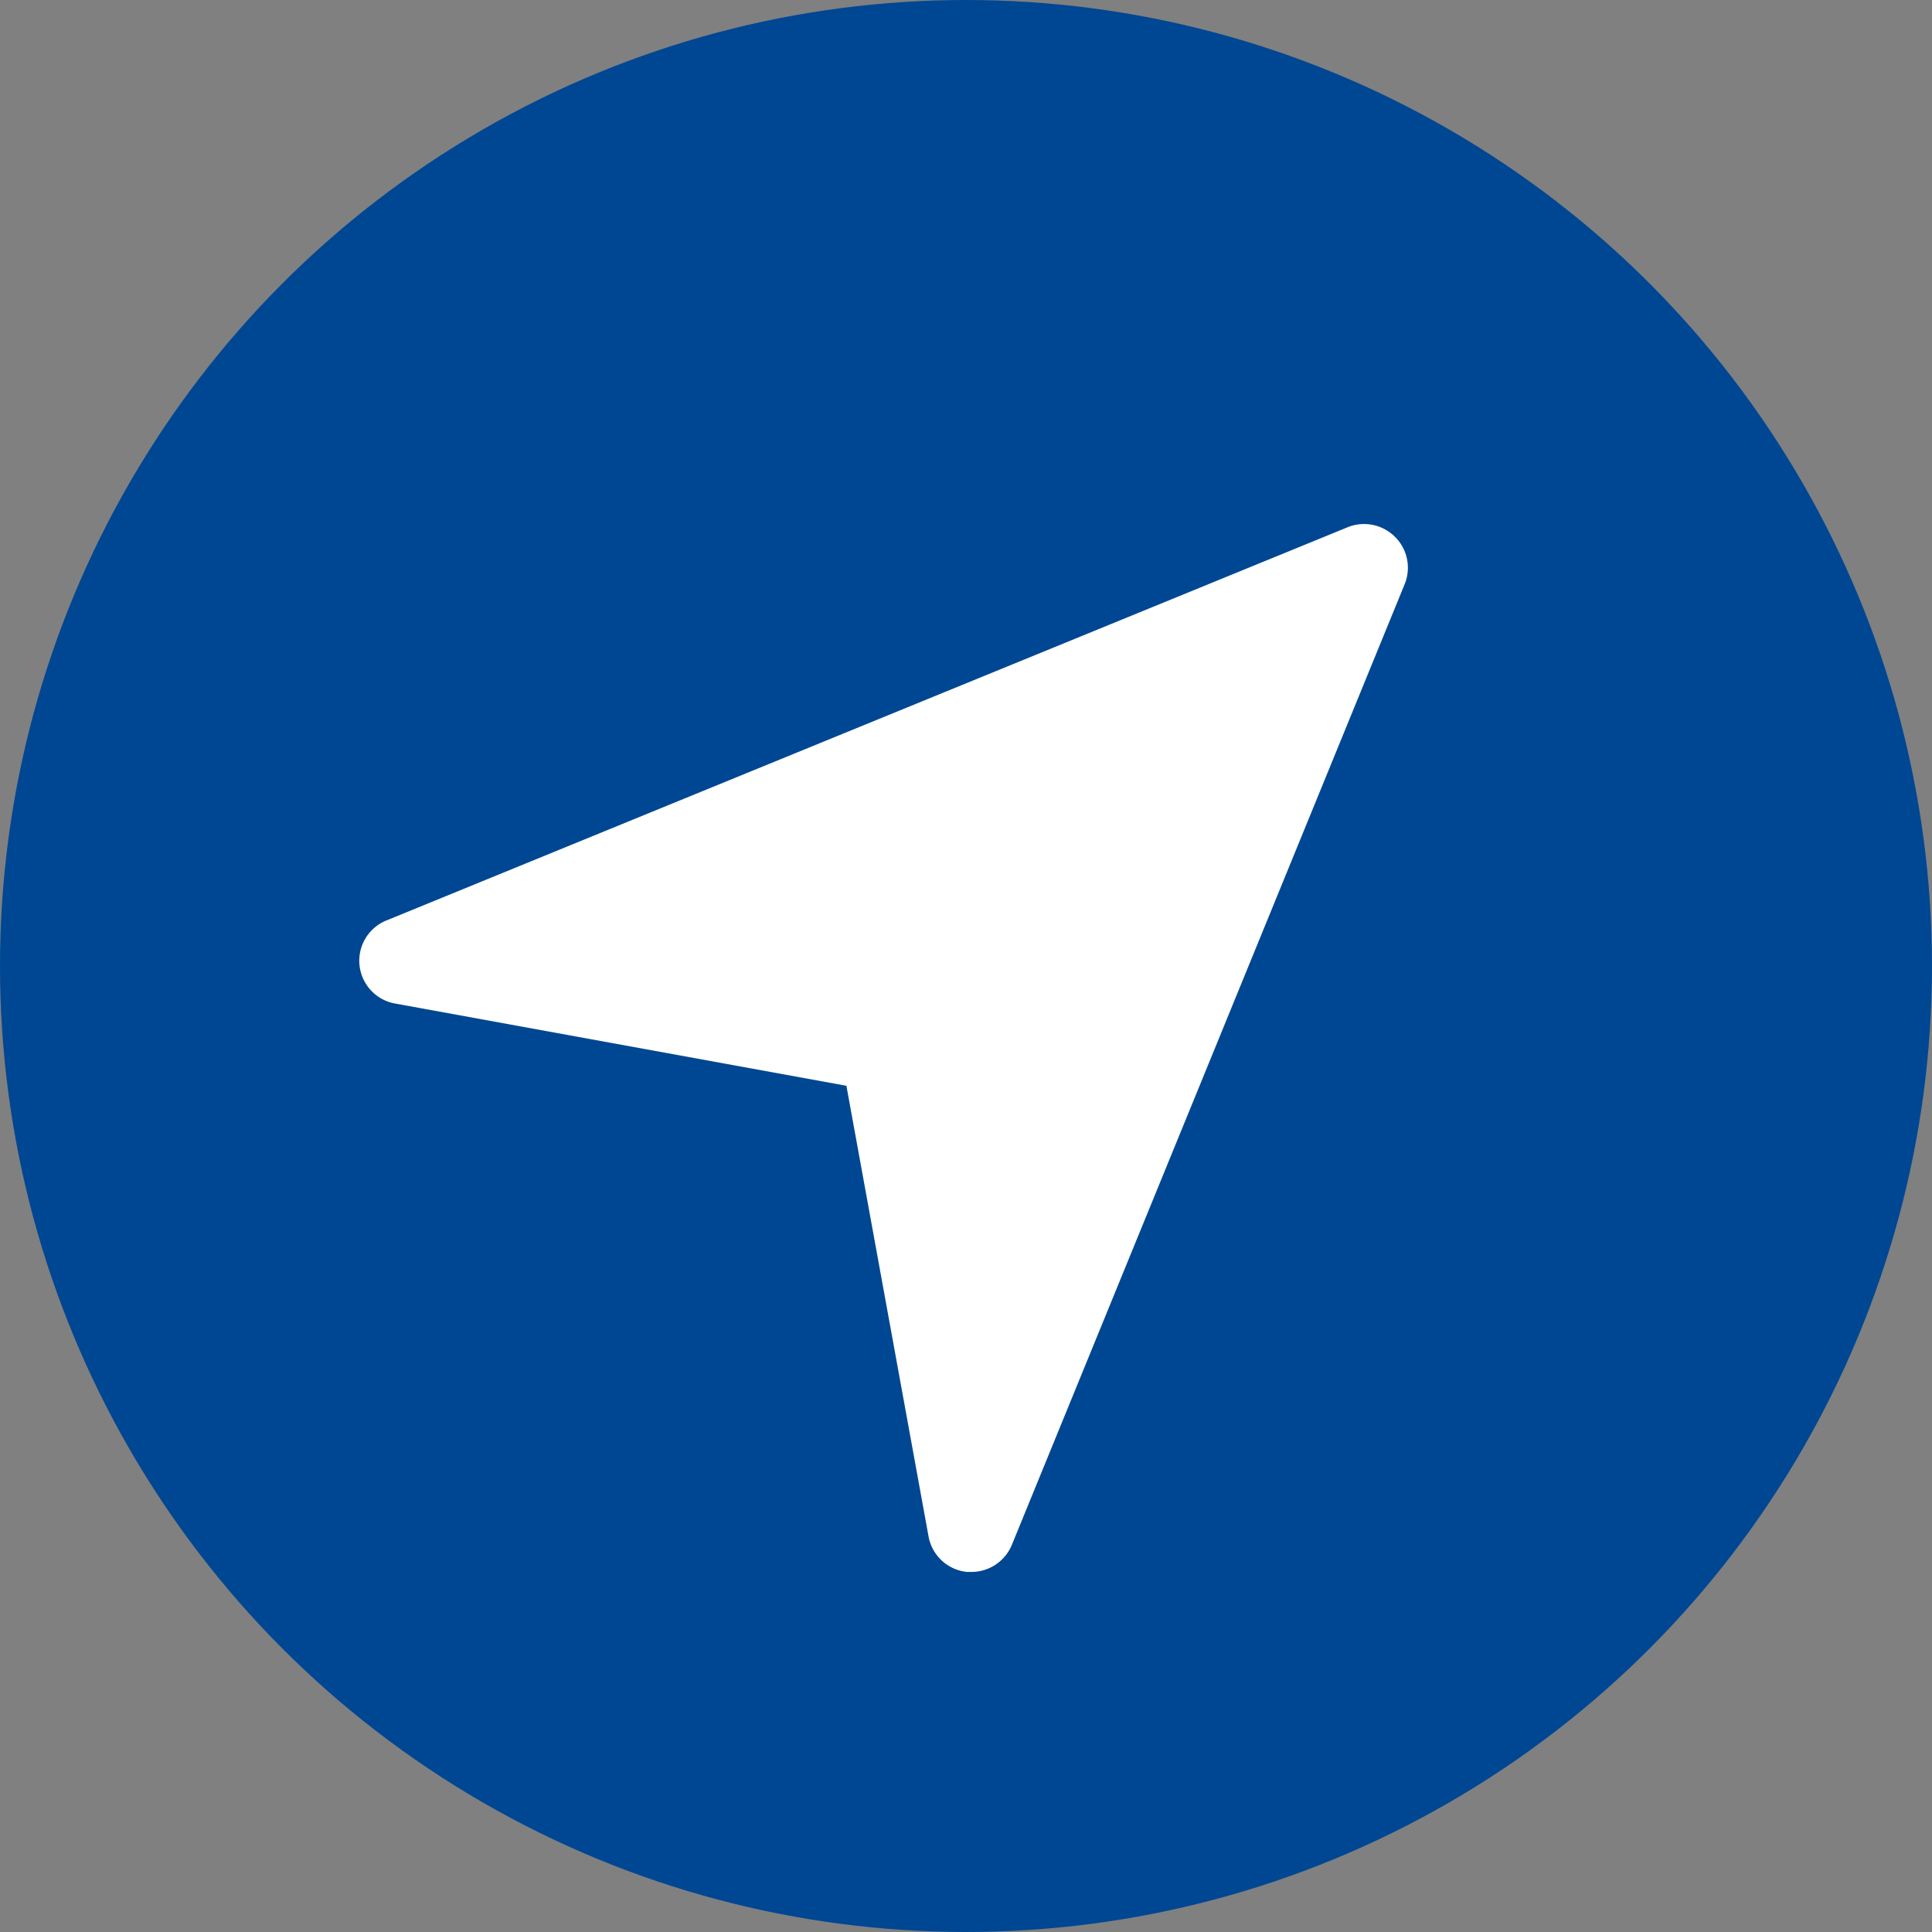
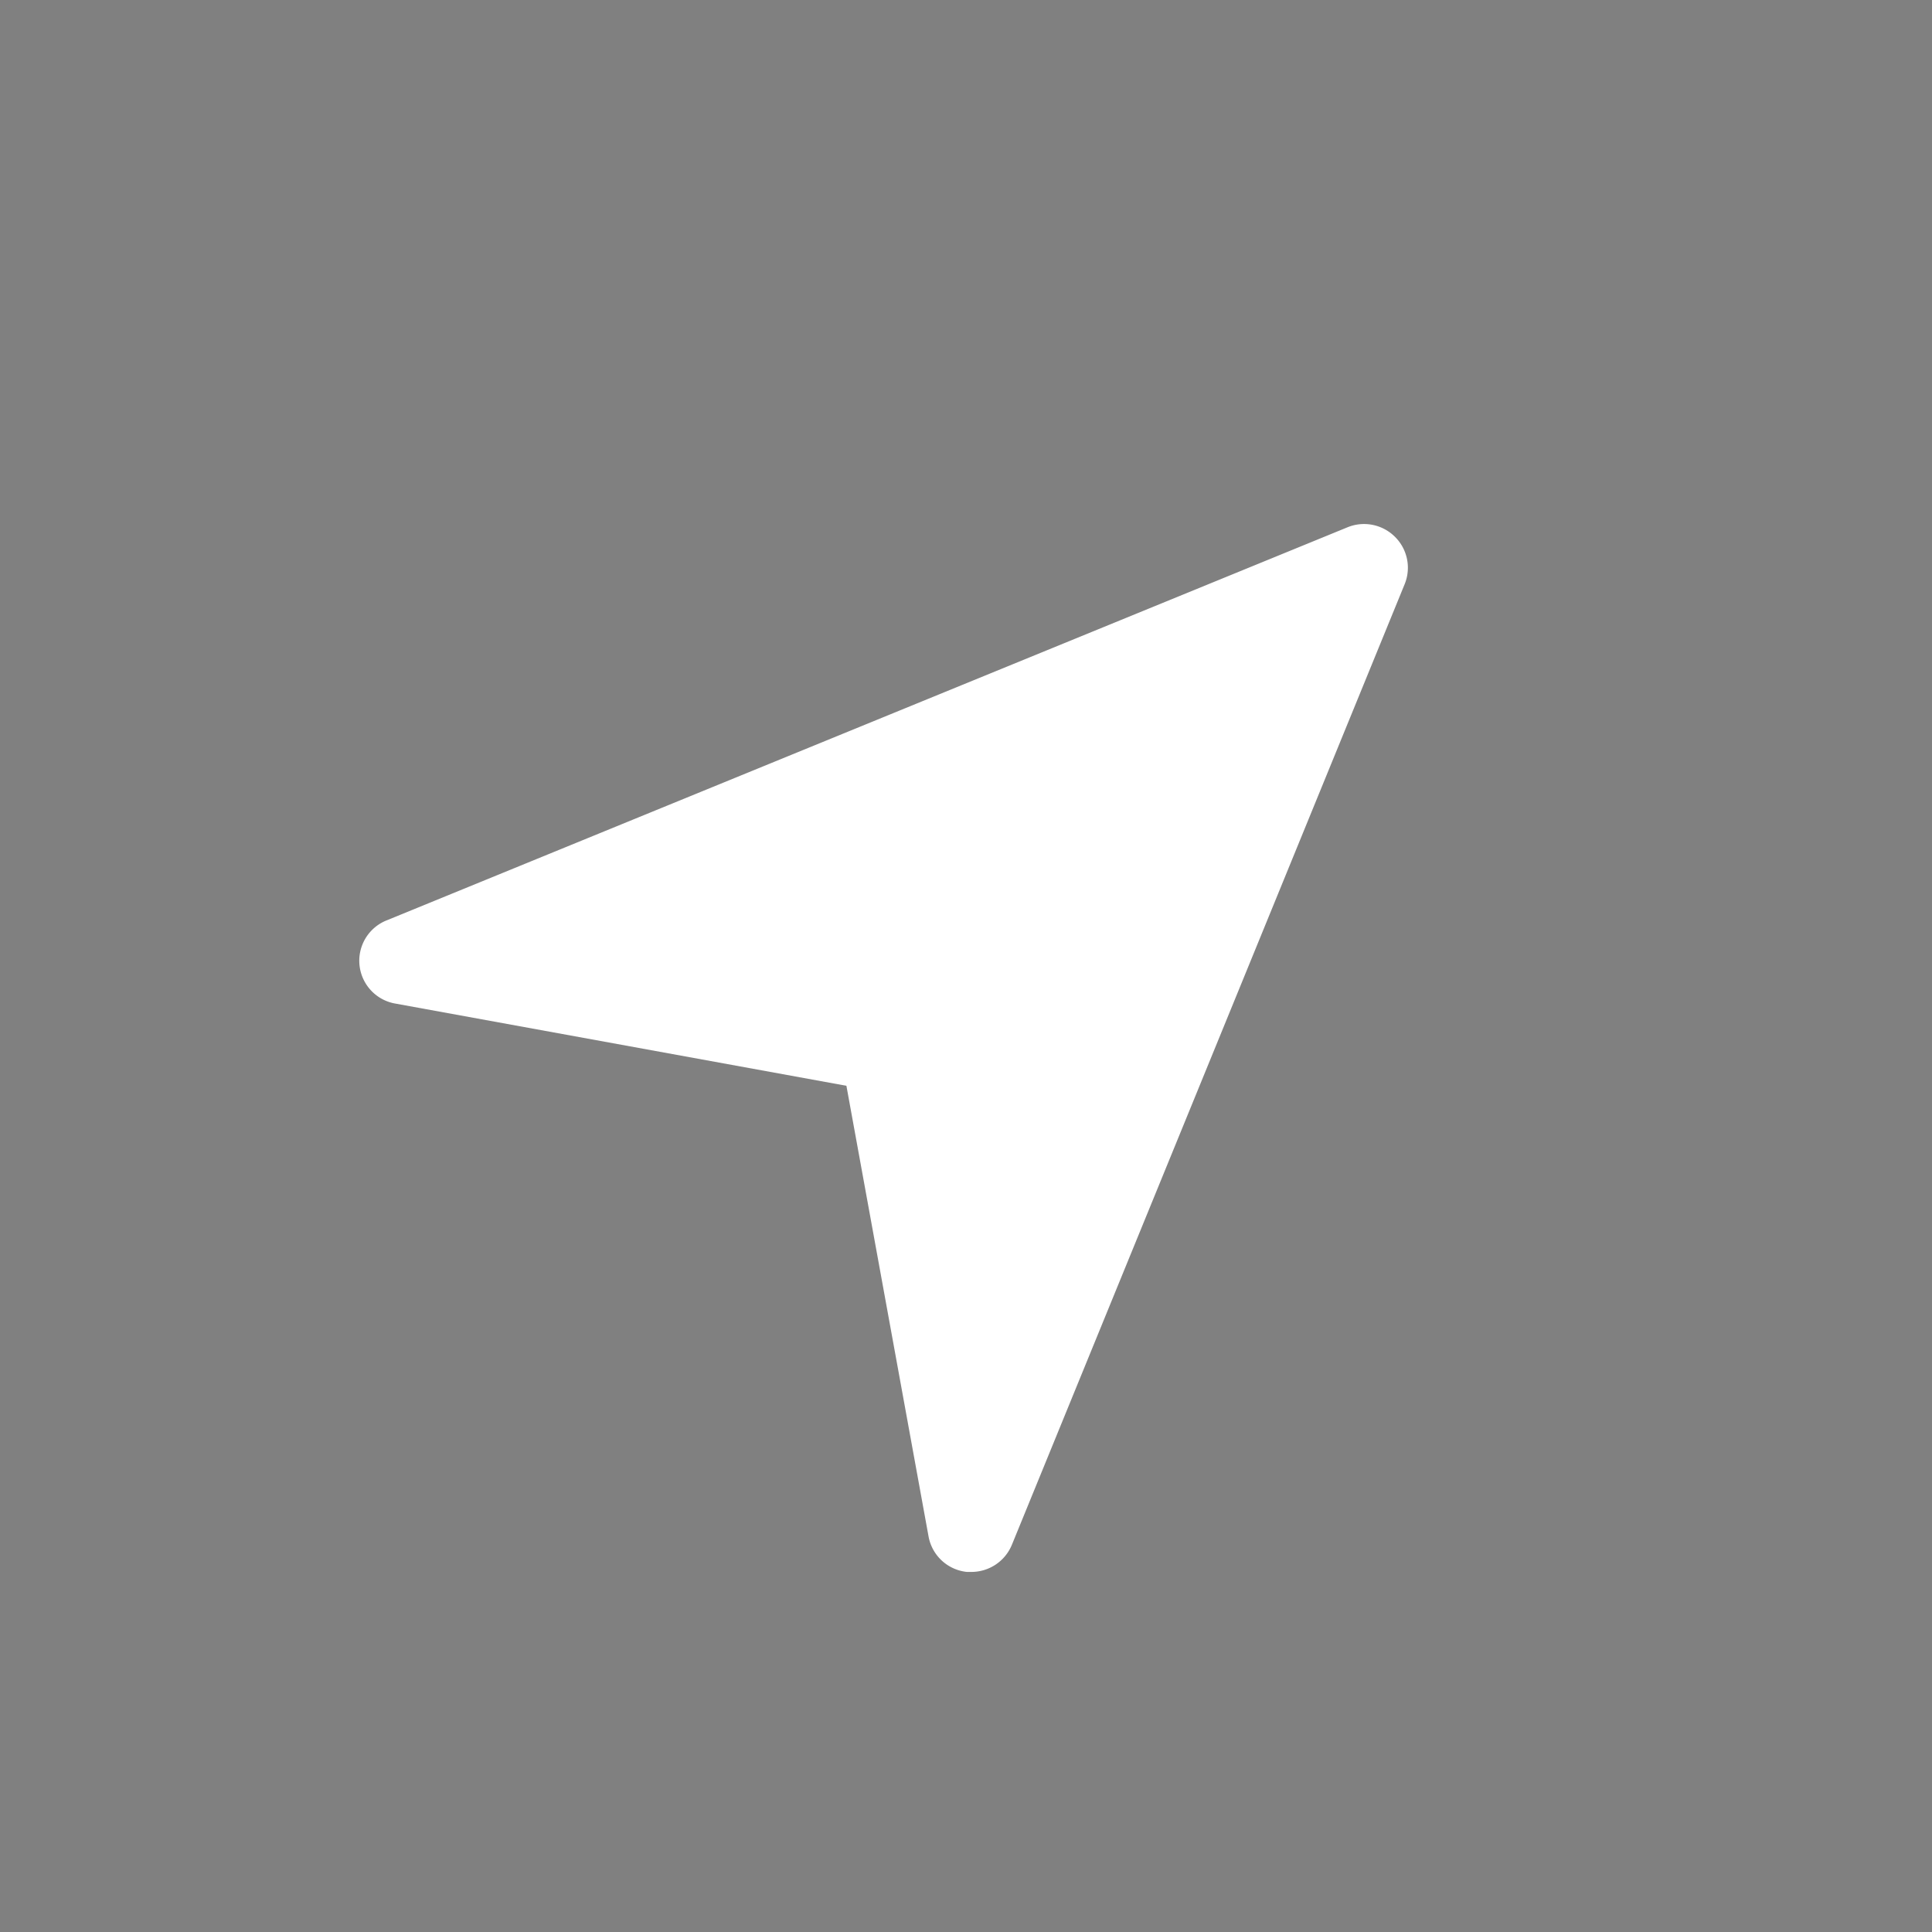
<svg xmlns="http://www.w3.org/2000/svg" width="40" height="40" viewBox="0 0 40 40">
  <rect x="0" y="0" width="40" height="40" fill="#808080" stroke="none" />
  <defs>
    <style>.a{fill:#004793;}.b{fill:#fff;}</style>
  </defs>
  <g transform="translate(-857 -2207)">
-     <circle class="a" cx="20" cy="20" r="20" transform="translate(857 2207)" />
    <g transform="translate(864.453 2217.851)">
      <g transform="translate(0.002 0.001)">
        <path class="b" d="M21.43.265a.905.905,0,0,0-.982-.2L.563,8.2A.9.9,0,0,0,.744,9.929l9.327,1.7,1.7,9.327a.9.9,0,0,0,.795.738c.032,0,.063,0,.094,0a.906.906,0,0,0,.837-.562L21.628,1.246A.9.9,0,0,0,21.43.265Z" transform="translate(-0.002 -0.001)" />
      </g>
    </g>
  </g>
</svg>